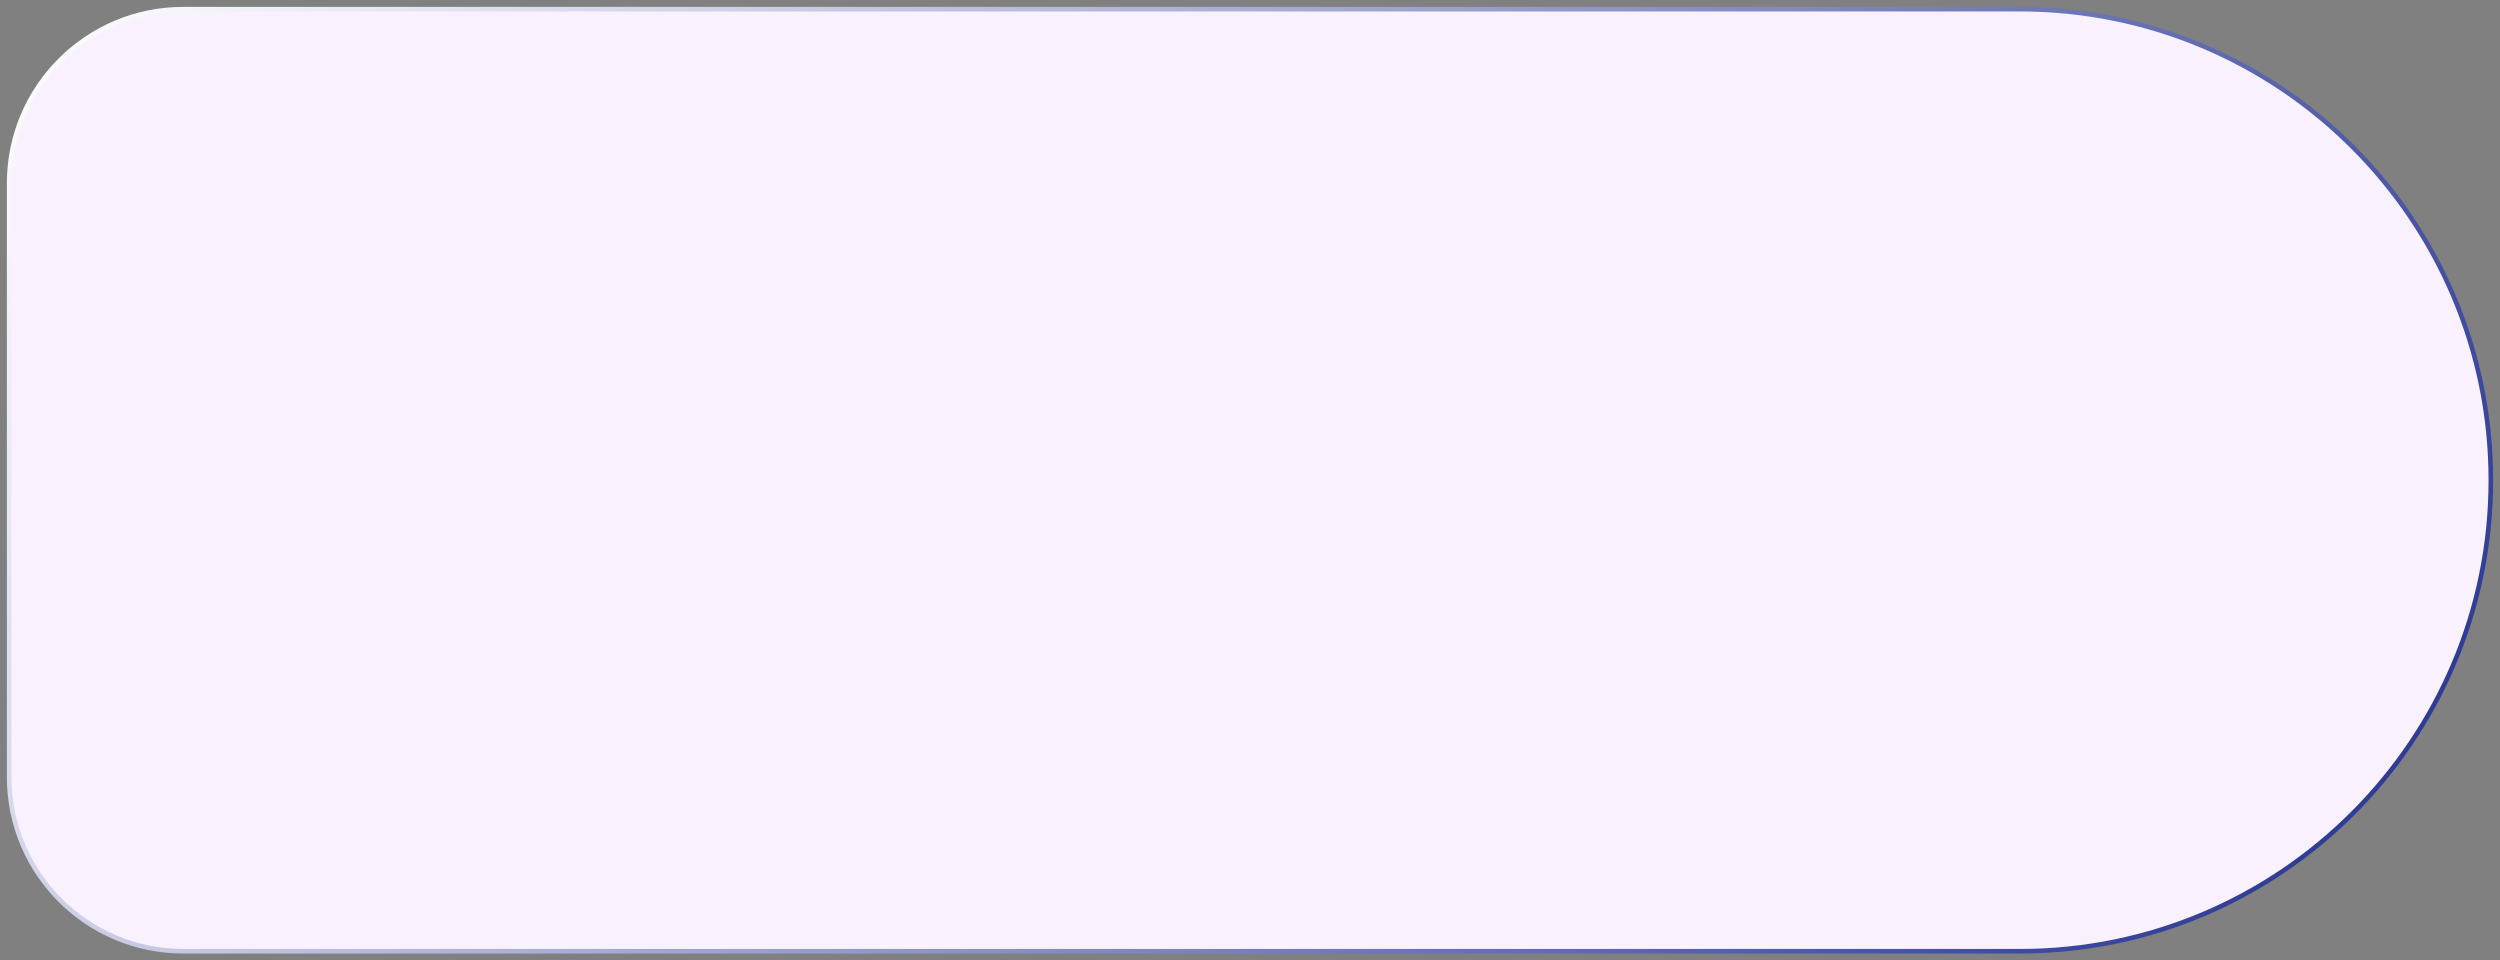
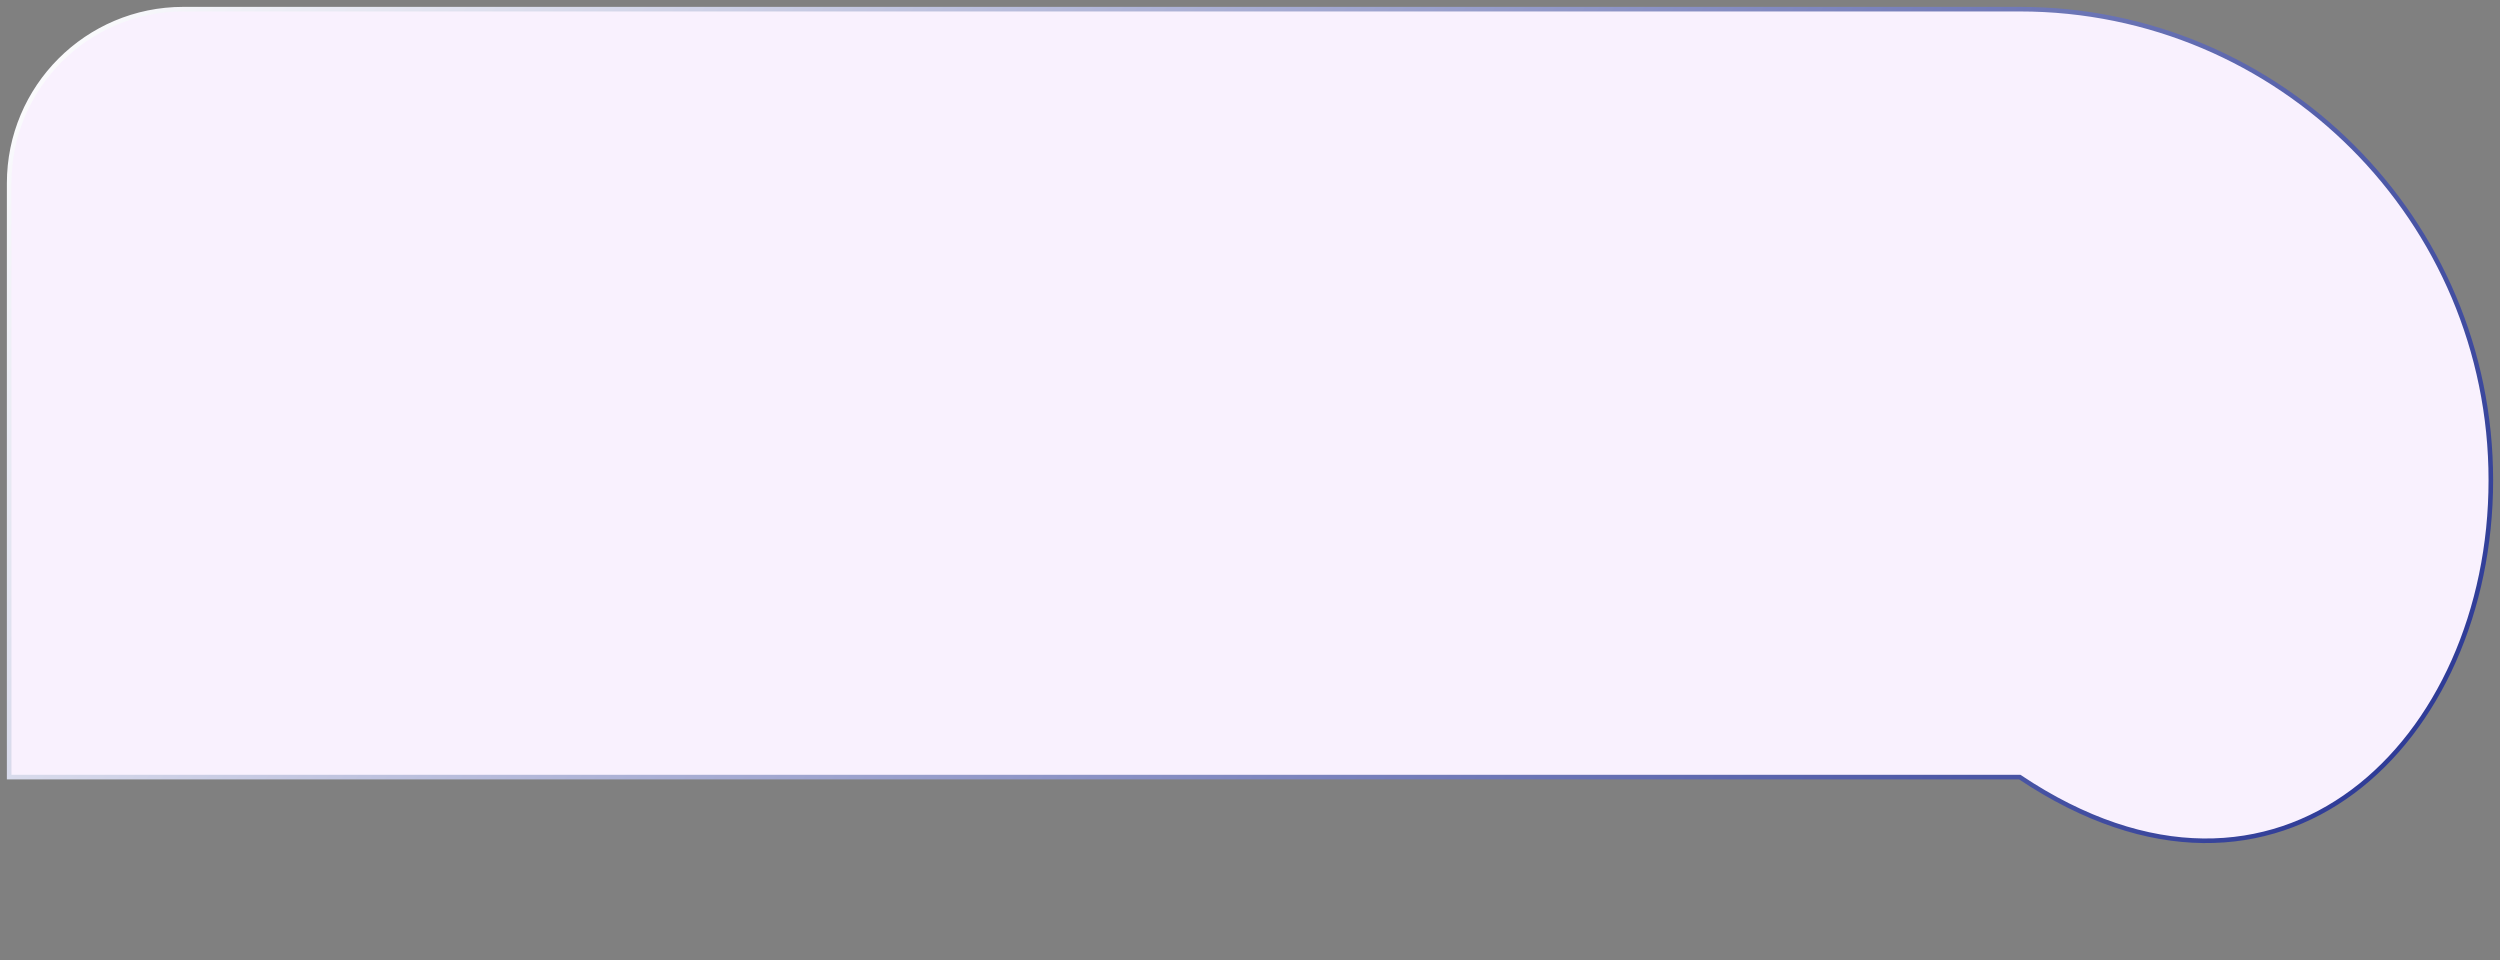
<svg xmlns="http://www.w3.org/2000/svg" width="2728" height="1048" viewBox="0 0 2728 1048" fill="none">
  <rect x="0" y="0" width="2728" height="1048" fill="#808080" stroke="none" />
-   <path d="M200 10C95.066 10 10 95.066 10 200V848C10 952.934 95.066 1038 200 1038H2204C2487.87 1038 2718 807.874 2718 524C2718 240.126 2487.87 10 2204 10H200Z" fill="#F9F1FE" stroke="url(#paint0_linear_26_34)" stroke-width="5" />
+   <path d="M200 10C95.066 10 10 95.066 10 200V848H2204C2487.87 1038 2718 807.874 2718 524C2718 240.126 2487.87 10 2204 10H200Z" fill="#F9F1FE" stroke="url(#paint0_linear_26_34)" stroke-width="5" />
  <defs>
    <linearGradient id="paint0_linear_26_34" x1="20" y1="20" x2="2263.3" y2="1642.76" gradientUnits="userSpaceOnUse">
      <stop stop-color="white" />
      <stop offset="1" stop-color="#1F2D8F" />
    </linearGradient>
  </defs>
</svg>